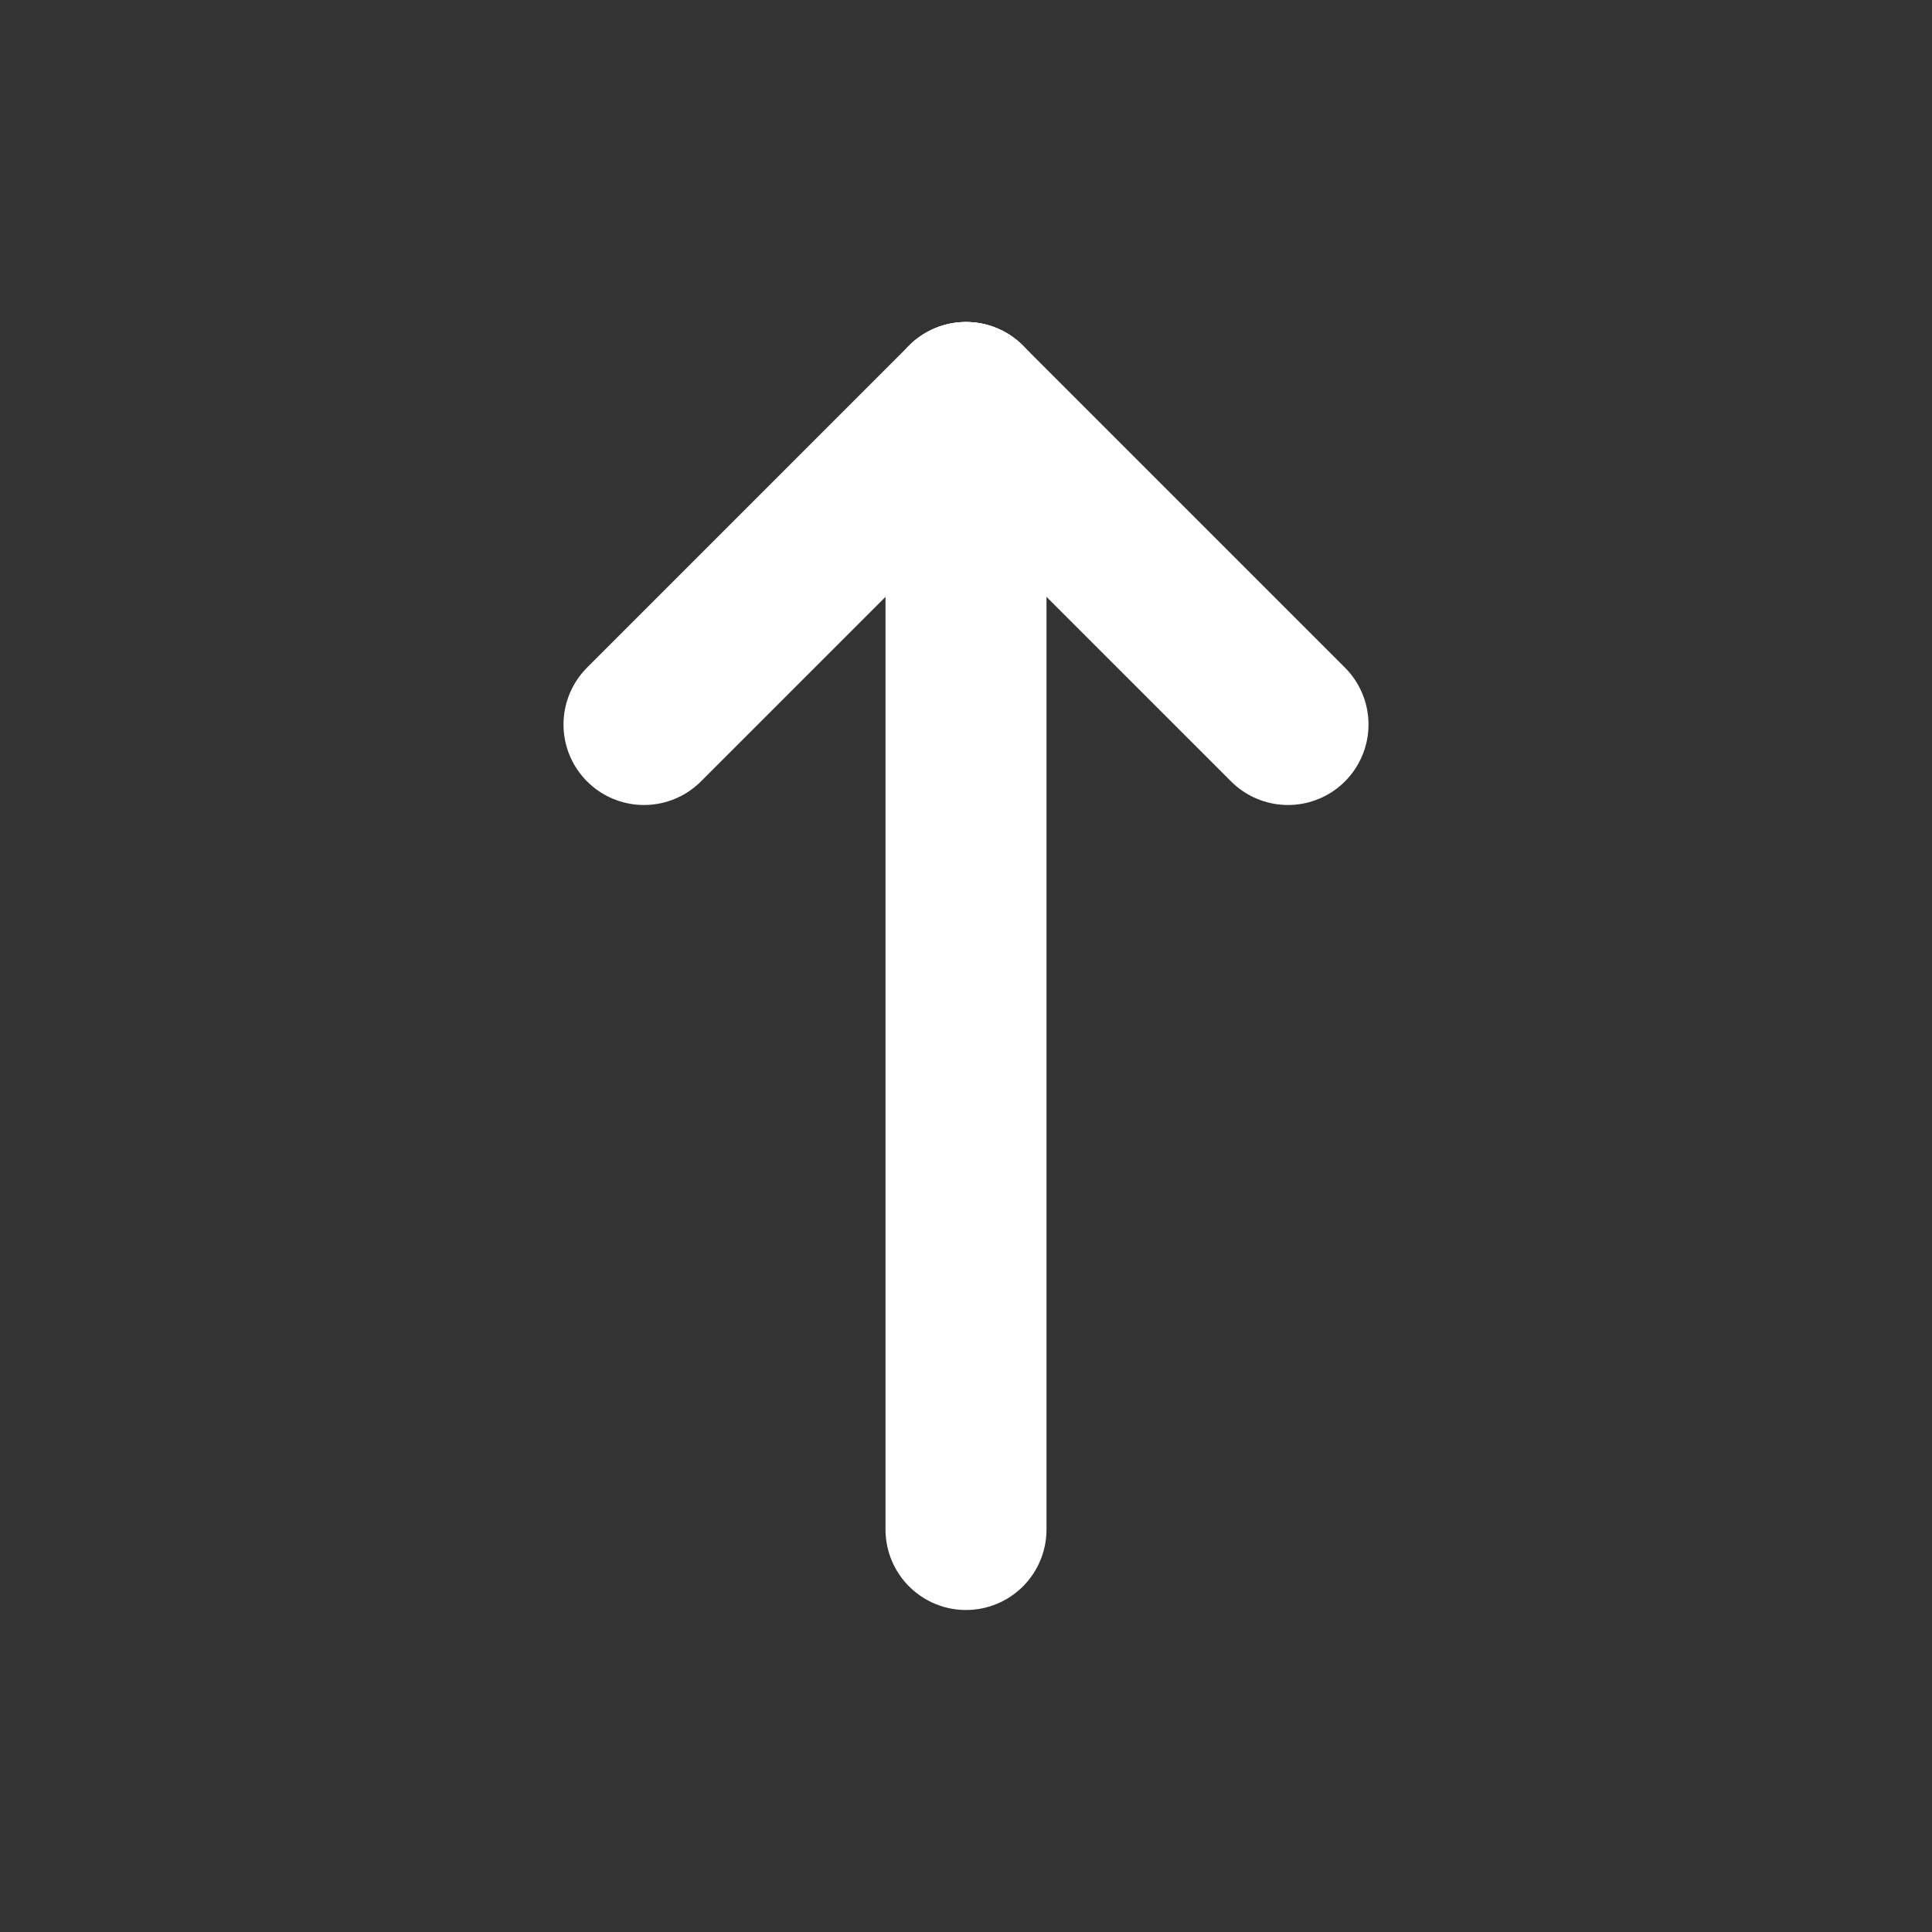
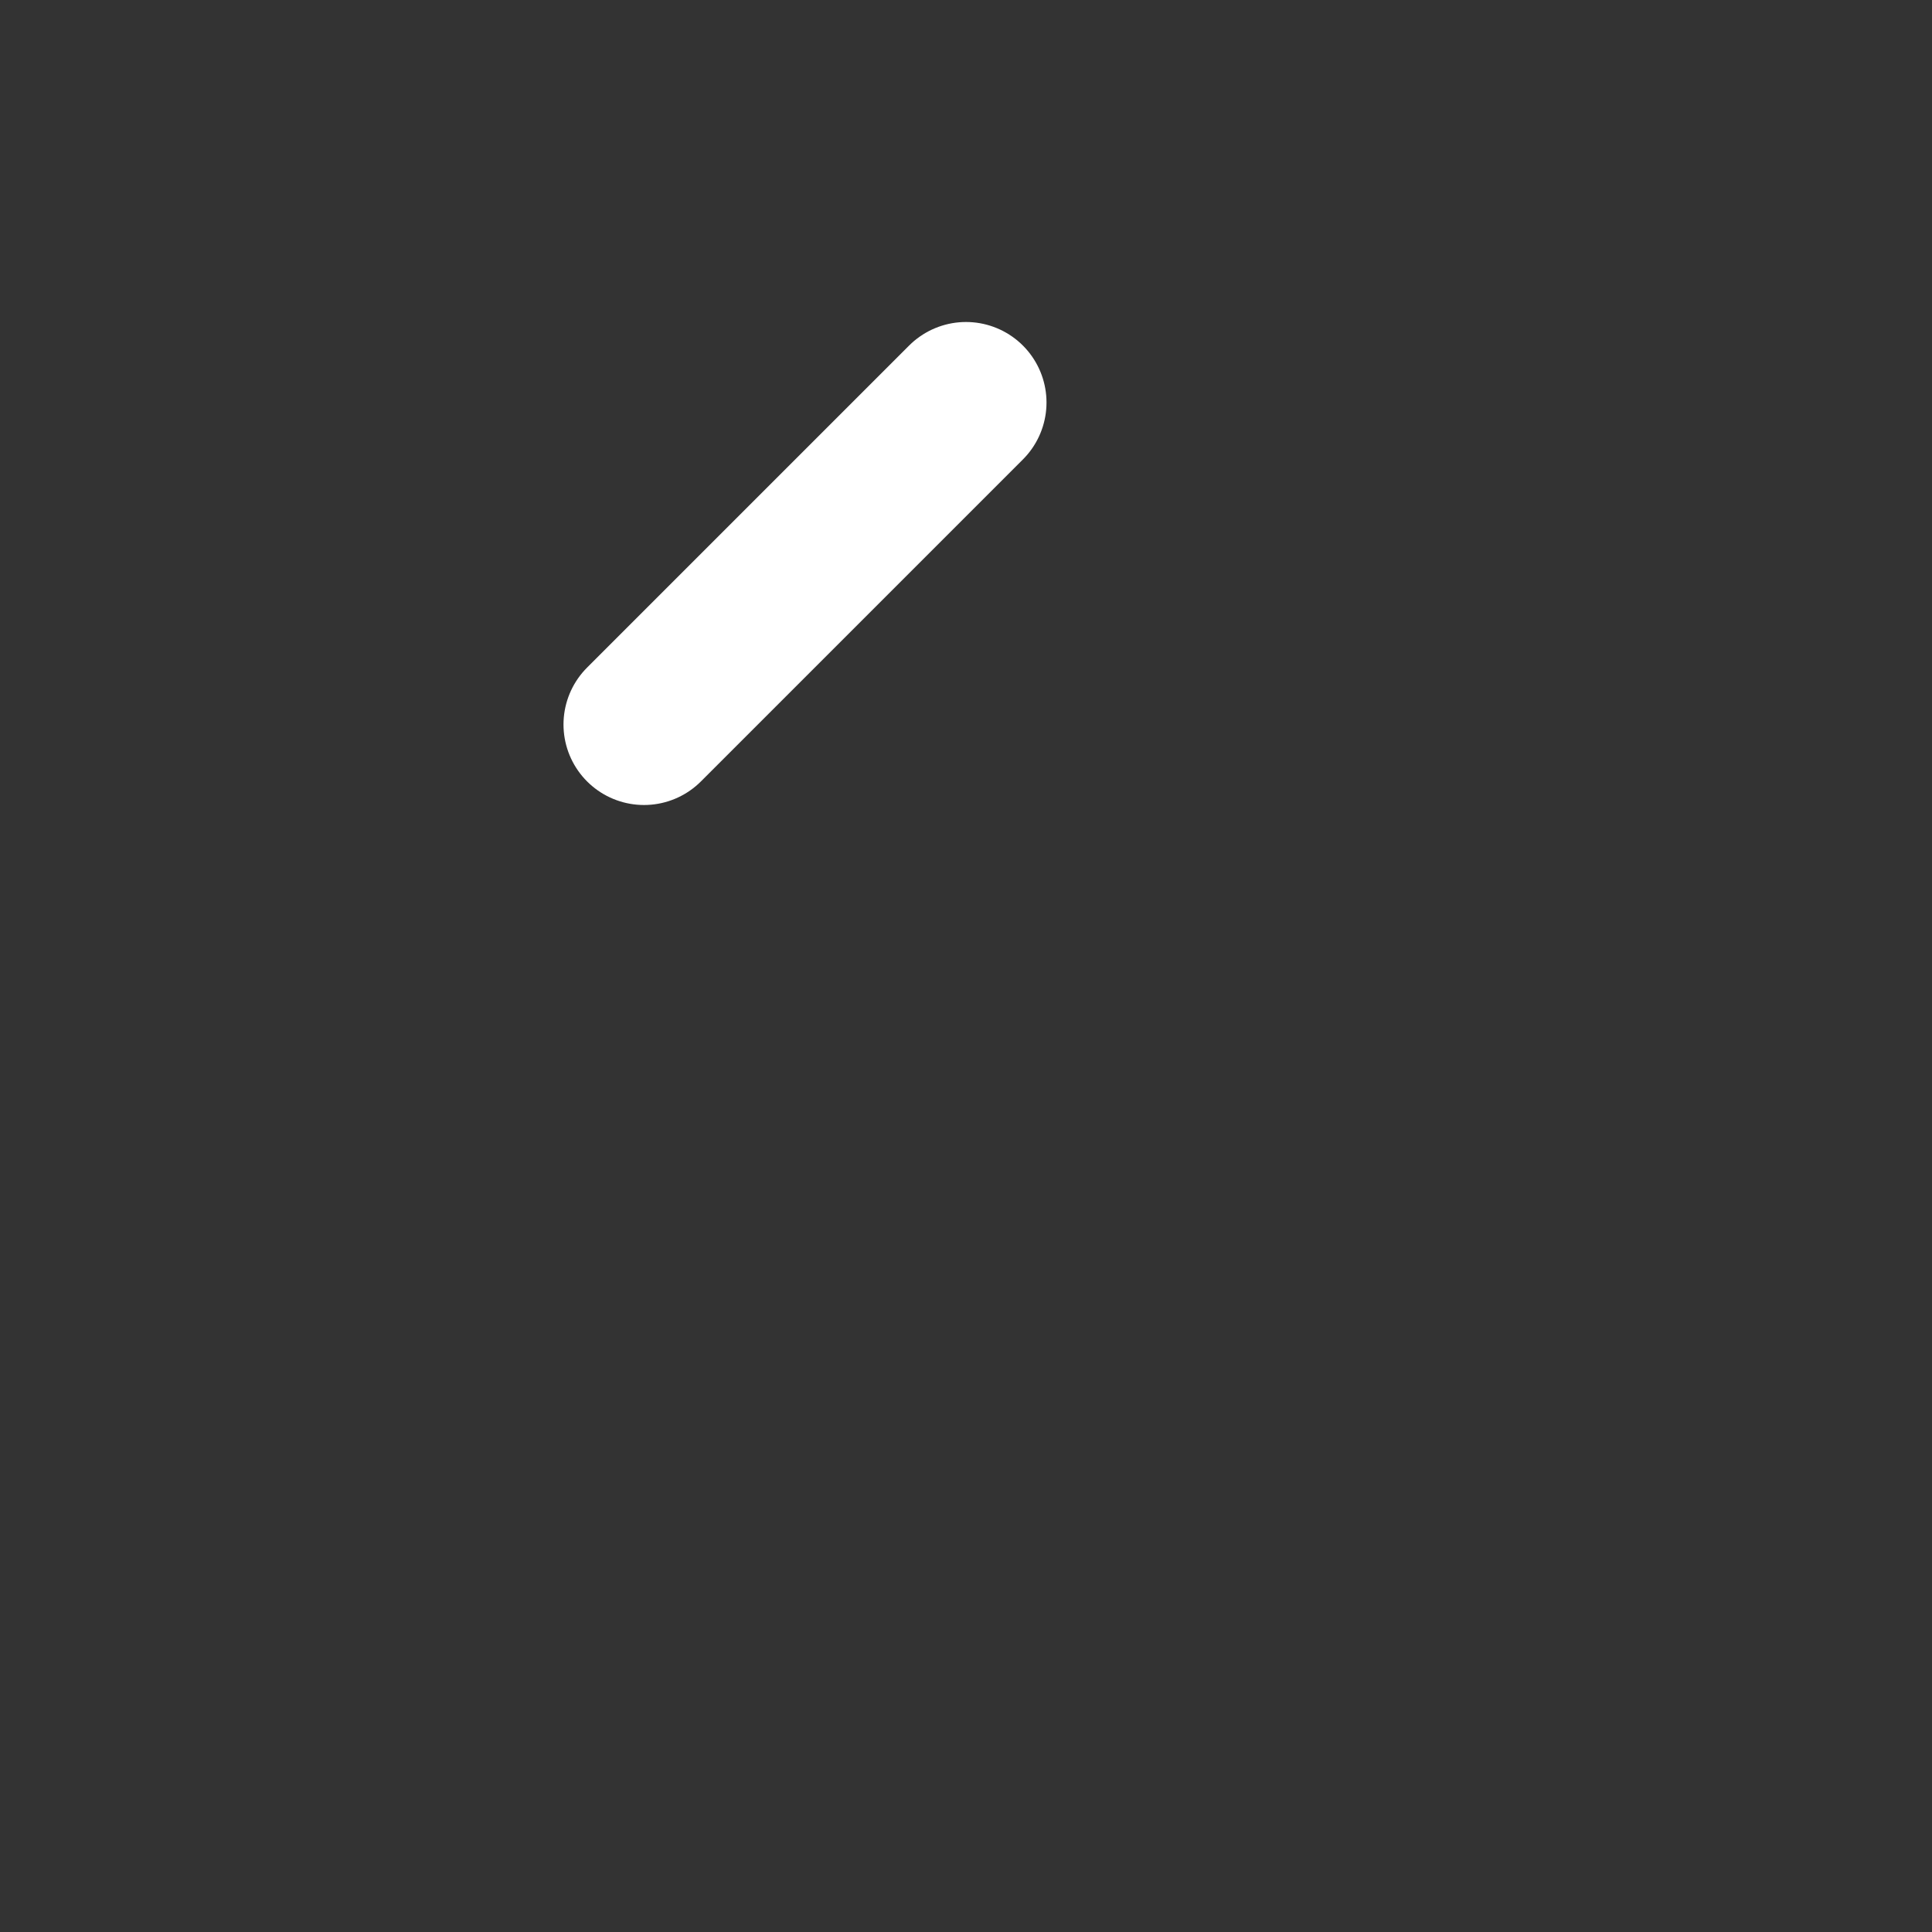
<svg xmlns="http://www.w3.org/2000/svg" width="24" height="24" viewBox="0 0 24 24" fill="none">
  <rect x="0" y="0" width="24" height="24" fill="#333333" stroke="none" />
-   <path d="M12 5V19" stroke="white" stroke-width="2" stroke-linecap="round" stroke-linejoin="round" />
-   <path d="M16 9L12 5" stroke="white" stroke-width="2" stroke-linecap="round" stroke-linejoin="round" />
  <path d="M8 9L12 5" stroke="white" stroke-width="2" stroke-linecap="round" stroke-linejoin="round" />
</svg>